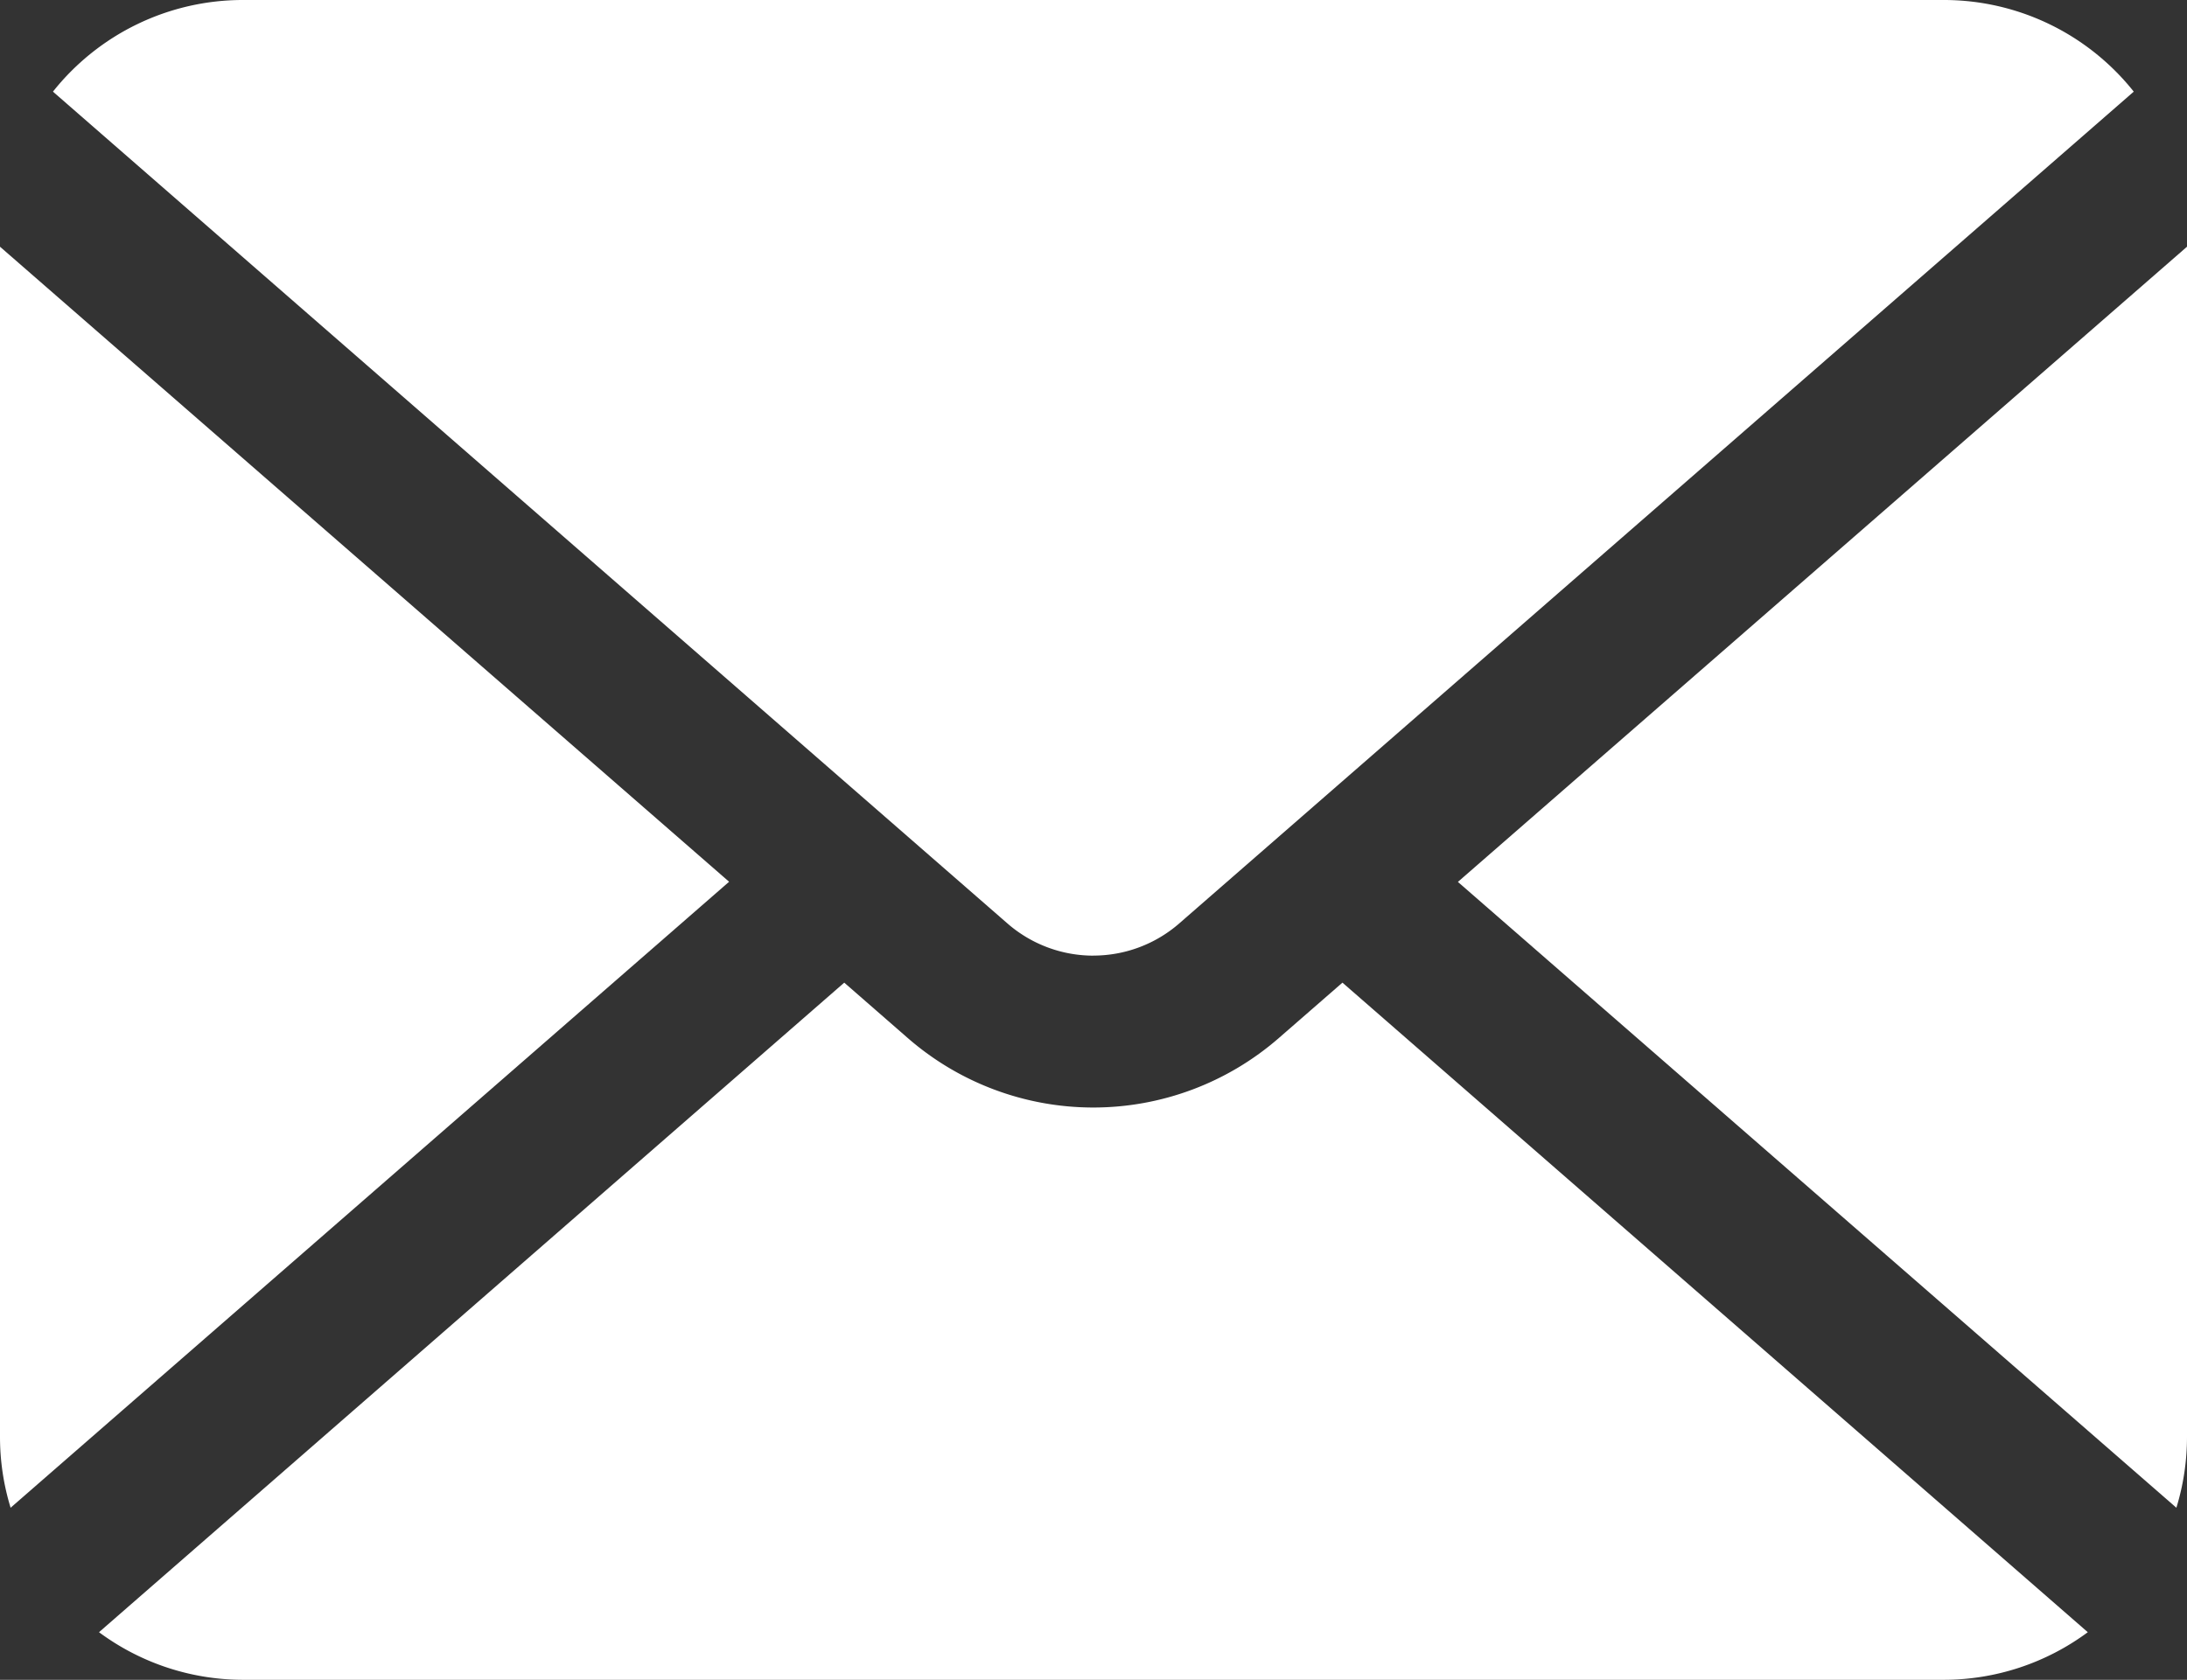
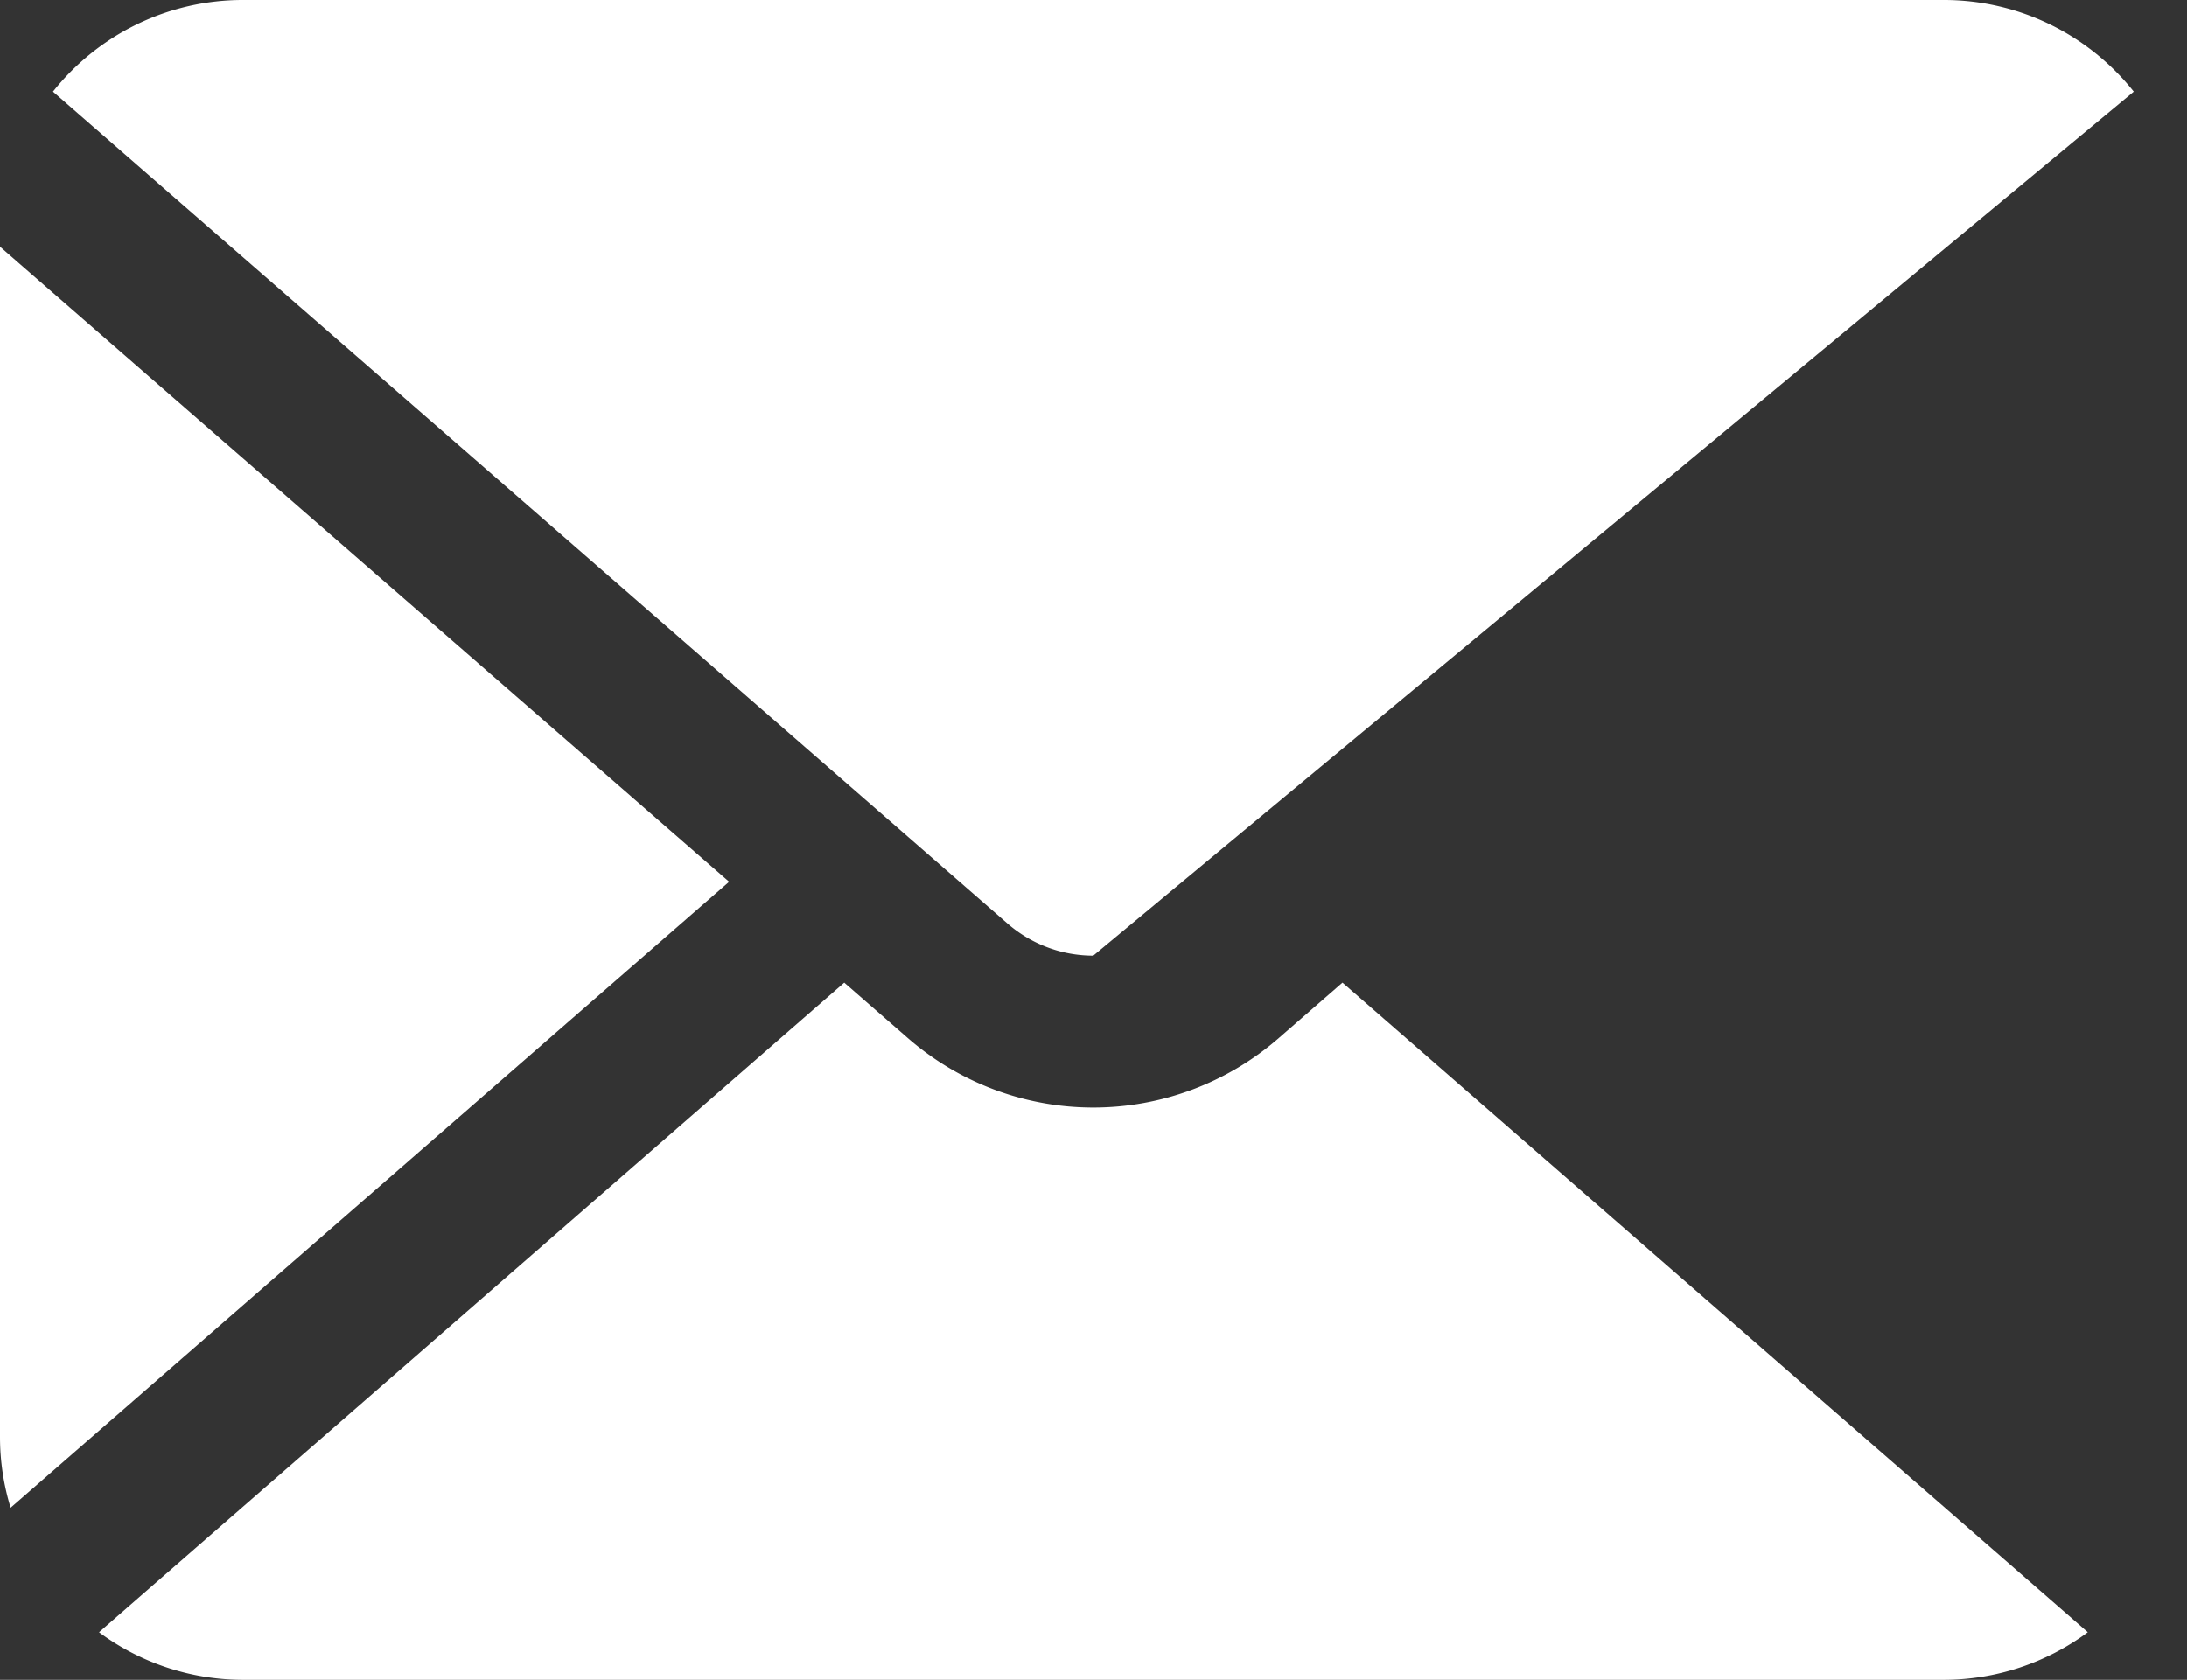
<svg xmlns="http://www.w3.org/2000/svg" width="43.494" height="33.417" viewBox="0 0 43.494 33.417">
  <rect x="0" y="0" width="43.494" height="33.417" fill="#333333" stroke="none" />
  <defs>
    <clipPath id="clip-path">
      <rect id="長方形_7167" data-name="長方形 7167" width="43.494" height="33.417" fill="#fff" />
    </clipPath>
  </defs>
  <g id="グループ_8106" data-name="グループ 8106" clip-path="url(#clip-path)">
-     <path id="パス_10070" data-name="パス 10070" d="M9.334,14.216l14.289,12.45a4.8,4.8,0,0,0,.211-1.407V1.58Z" transform="translate(19.66 3.328)" fill="#fff" />
-     <path id="パス_10071" data-name="パス 10071" d="M21.03,19.01a2.6,2.6,0,0,0,1.708-.64L41.721,1.823A4.823,4.823,0,0,0,37.944,0H4.116A4.823,4.823,0,0,0,.339,1.823L19.322,18.371a2.6,2.6,0,0,0,1.708.64" transform="translate(0.714 0)" fill="#fff" />
+     <path id="パス_10071" data-name="パス 10071" d="M21.03,19.01L41.721,1.823A4.823,4.823,0,0,0,37.944,0H4.116A4.823,4.823,0,0,0,.339,1.823L19.322,18.371a2.6,2.6,0,0,0,1.708.64" transform="translate(0.714 0)" fill="#fff" />
    <path id="パス_10072" data-name="パス 10072" d="M0,1.58V25.259a4.8,4.8,0,0,0,.211,1.407L14.5,14.213Z" transform="translate(0 3.328)" fill="#fff" />
    <path id="パス_10073" data-name="パス 10073" d="M24.1,7.393a5.616,5.616,0,0,1-7.384,0l-1.261-1.1L.634,19.215a4.816,4.816,0,0,0,2.867.947H37.319a4.816,4.816,0,0,0,2.867-.947L25.363,6.293Z" transform="translate(1.335 13.255)" fill="#fff" />
  </g>
</svg>